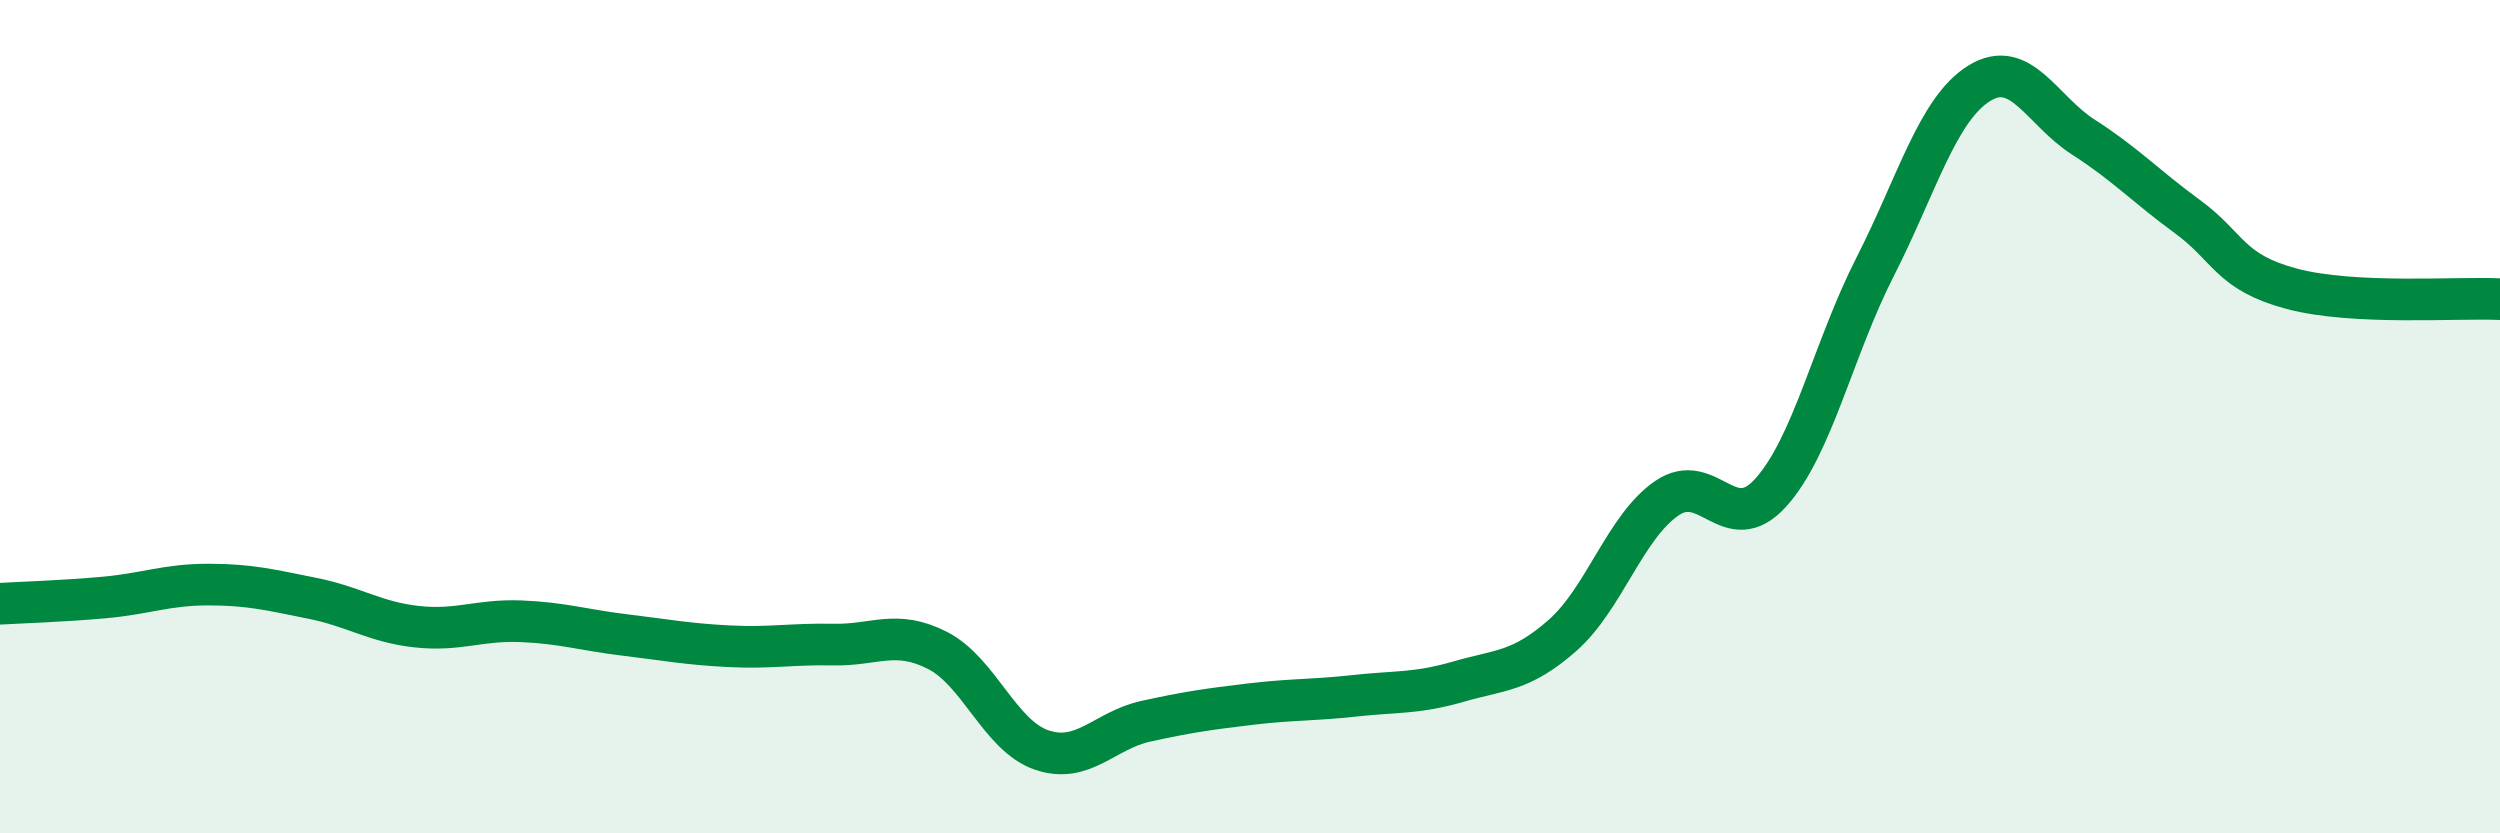
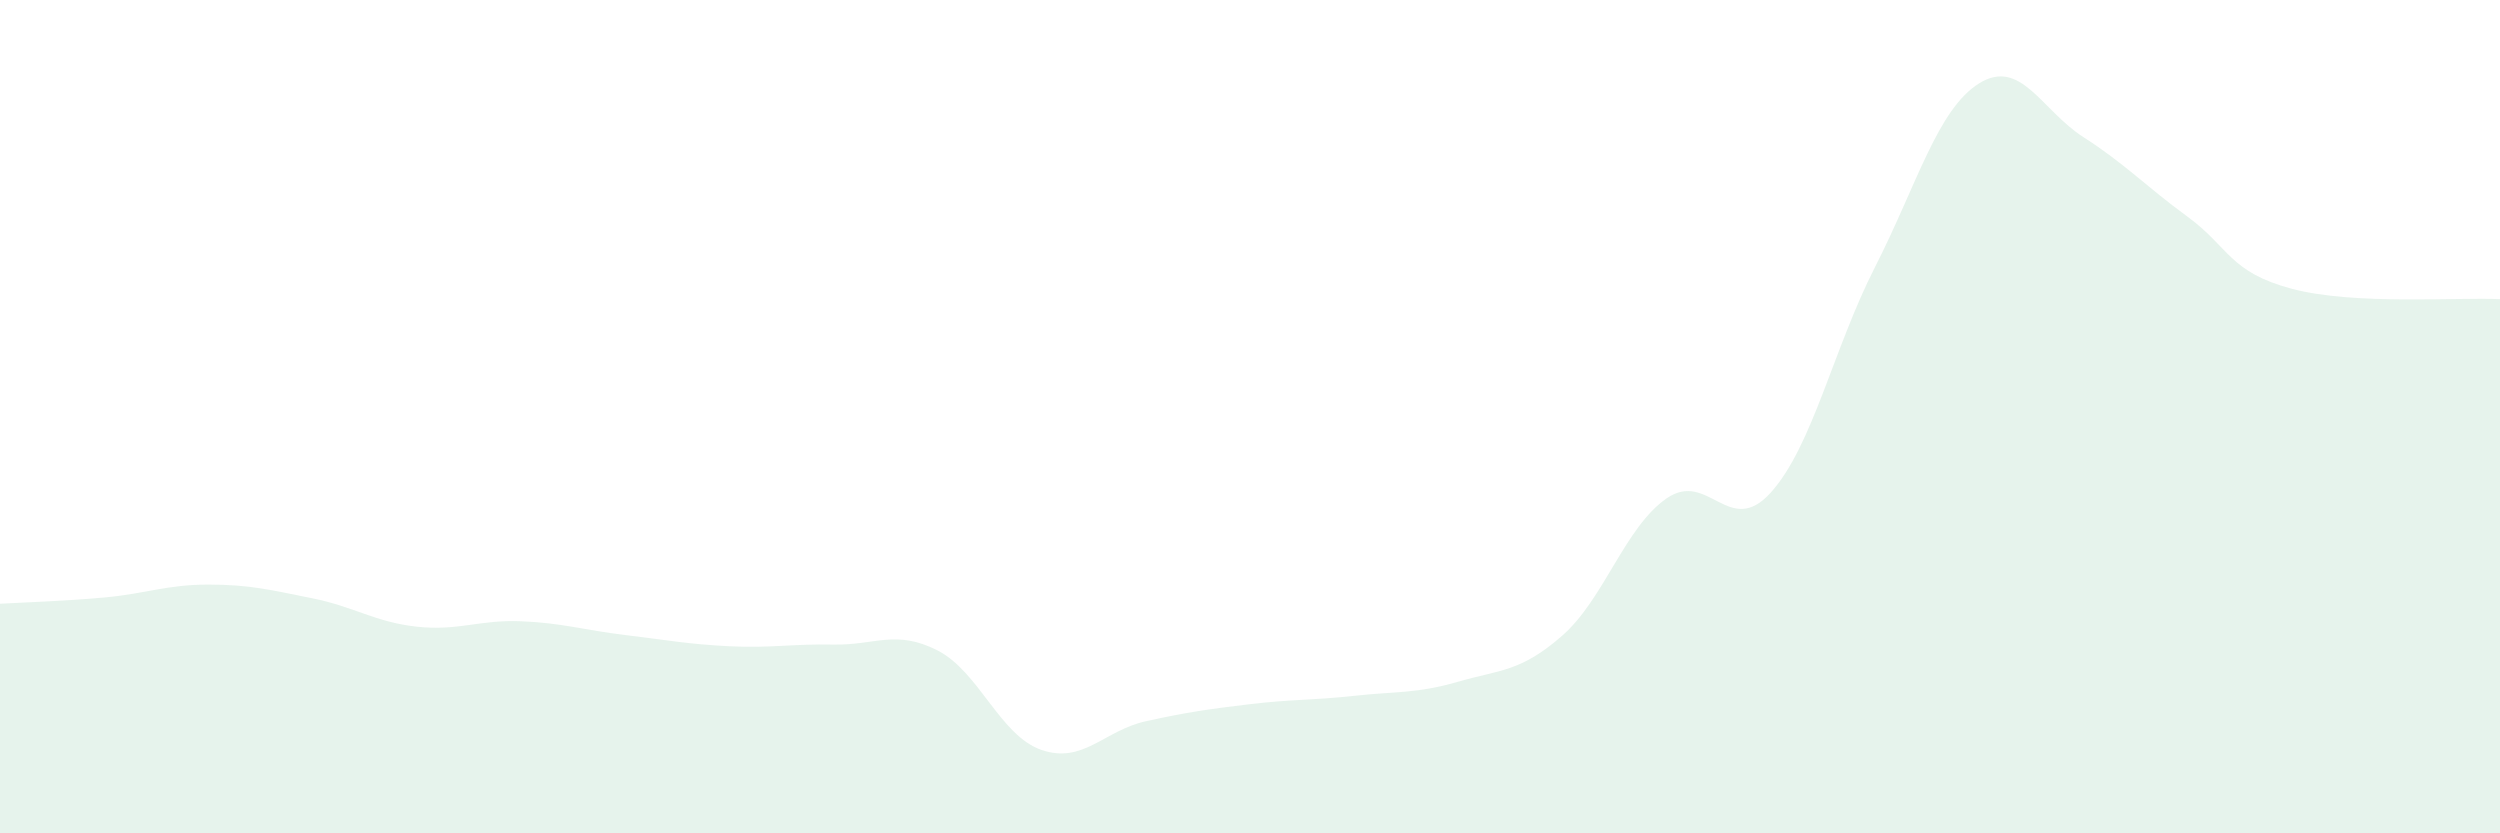
<svg xmlns="http://www.w3.org/2000/svg" width="60" height="20" viewBox="0 0 60 20">
  <path d="M 0,14.49 C 0.5,14.46 1.5,14.43 2.5,14.34 C 3.5,14.25 4,14.03 5,14.03 C 6,14.03 6.5,14.16 7.5,14.36 C 8.5,14.56 9,14.93 10,15.04 C 11,15.15 11.5,14.87 12.5,14.91 C 13.5,14.95 14,15.12 15,15.24 C 16,15.36 16.5,15.46 17.5,15.51 C 18.5,15.56 19,15.45 20,15.47 C 21,15.49 21.5,15.1 22.5,15.61 C 23.5,16.12 24,17.66 25,18 C 26,18.34 26.5,17.53 27.5,17.31 C 28.5,17.09 29,17.02 30,16.9 C 31,16.78 31.5,16.81 32.5,16.7 C 33.5,16.59 34,16.65 35,16.36 C 36,16.07 36.5,16.13 37.5,15.25 C 38.5,14.37 39,12.65 40,11.96 C 41,11.27 41.5,12.93 42.5,11.82 C 43.5,10.71 44,8.37 45,6.41 C 46,4.45 46.5,2.62 47.5,2 C 48.5,1.38 49,2.65 50,3.29 C 51,3.93 51.5,4.47 52.5,5.2 C 53.5,5.93 53.5,6.53 55,6.93 C 56.5,7.33 59,7.13 60,7.18L60 20L0 20Z" fill="#008740" opacity="0.1" stroke-linecap="round" stroke-linejoin="round" />
-   <path d="M 0,14.49 C 0.5,14.46 1.5,14.43 2.5,14.34 C 3.5,14.25 4,14.03 5,14.03 C 6,14.03 6.5,14.16 7.5,14.36 C 8.5,14.56 9,14.93 10,15.04 C 11,15.15 11.5,14.87 12.5,14.91 C 13.5,14.95 14,15.12 15,15.24 C 16,15.36 16.5,15.46 17.5,15.51 C 18.5,15.56 19,15.45 20,15.47 C 21,15.49 21.5,15.1 22.5,15.61 C 23.5,16.12 24,17.66 25,18 C 26,18.34 26.5,17.53 27.5,17.31 C 28.5,17.09 29,17.02 30,16.9 C 31,16.78 31.5,16.81 32.5,16.7 C 33.5,16.59 34,16.65 35,16.36 C 36,16.07 36.5,16.13 37.5,15.25 C 38.5,14.37 39,12.65 40,11.96 C 41,11.27 41.5,12.93 42.5,11.82 C 43.5,10.71 44,8.37 45,6.41 C 46,4.45 46.5,2.62 47.5,2 C 48.5,1.38 49,2.65 50,3.29 C 51,3.93 51.5,4.47 52.5,5.2 C 53.5,5.93 53.5,6.53 55,6.93 C 56.5,7.33 59,7.13 60,7.18" stroke="#008740" stroke-width="1" fill="none" stroke-linecap="round" stroke-linejoin="round" />
</svg>